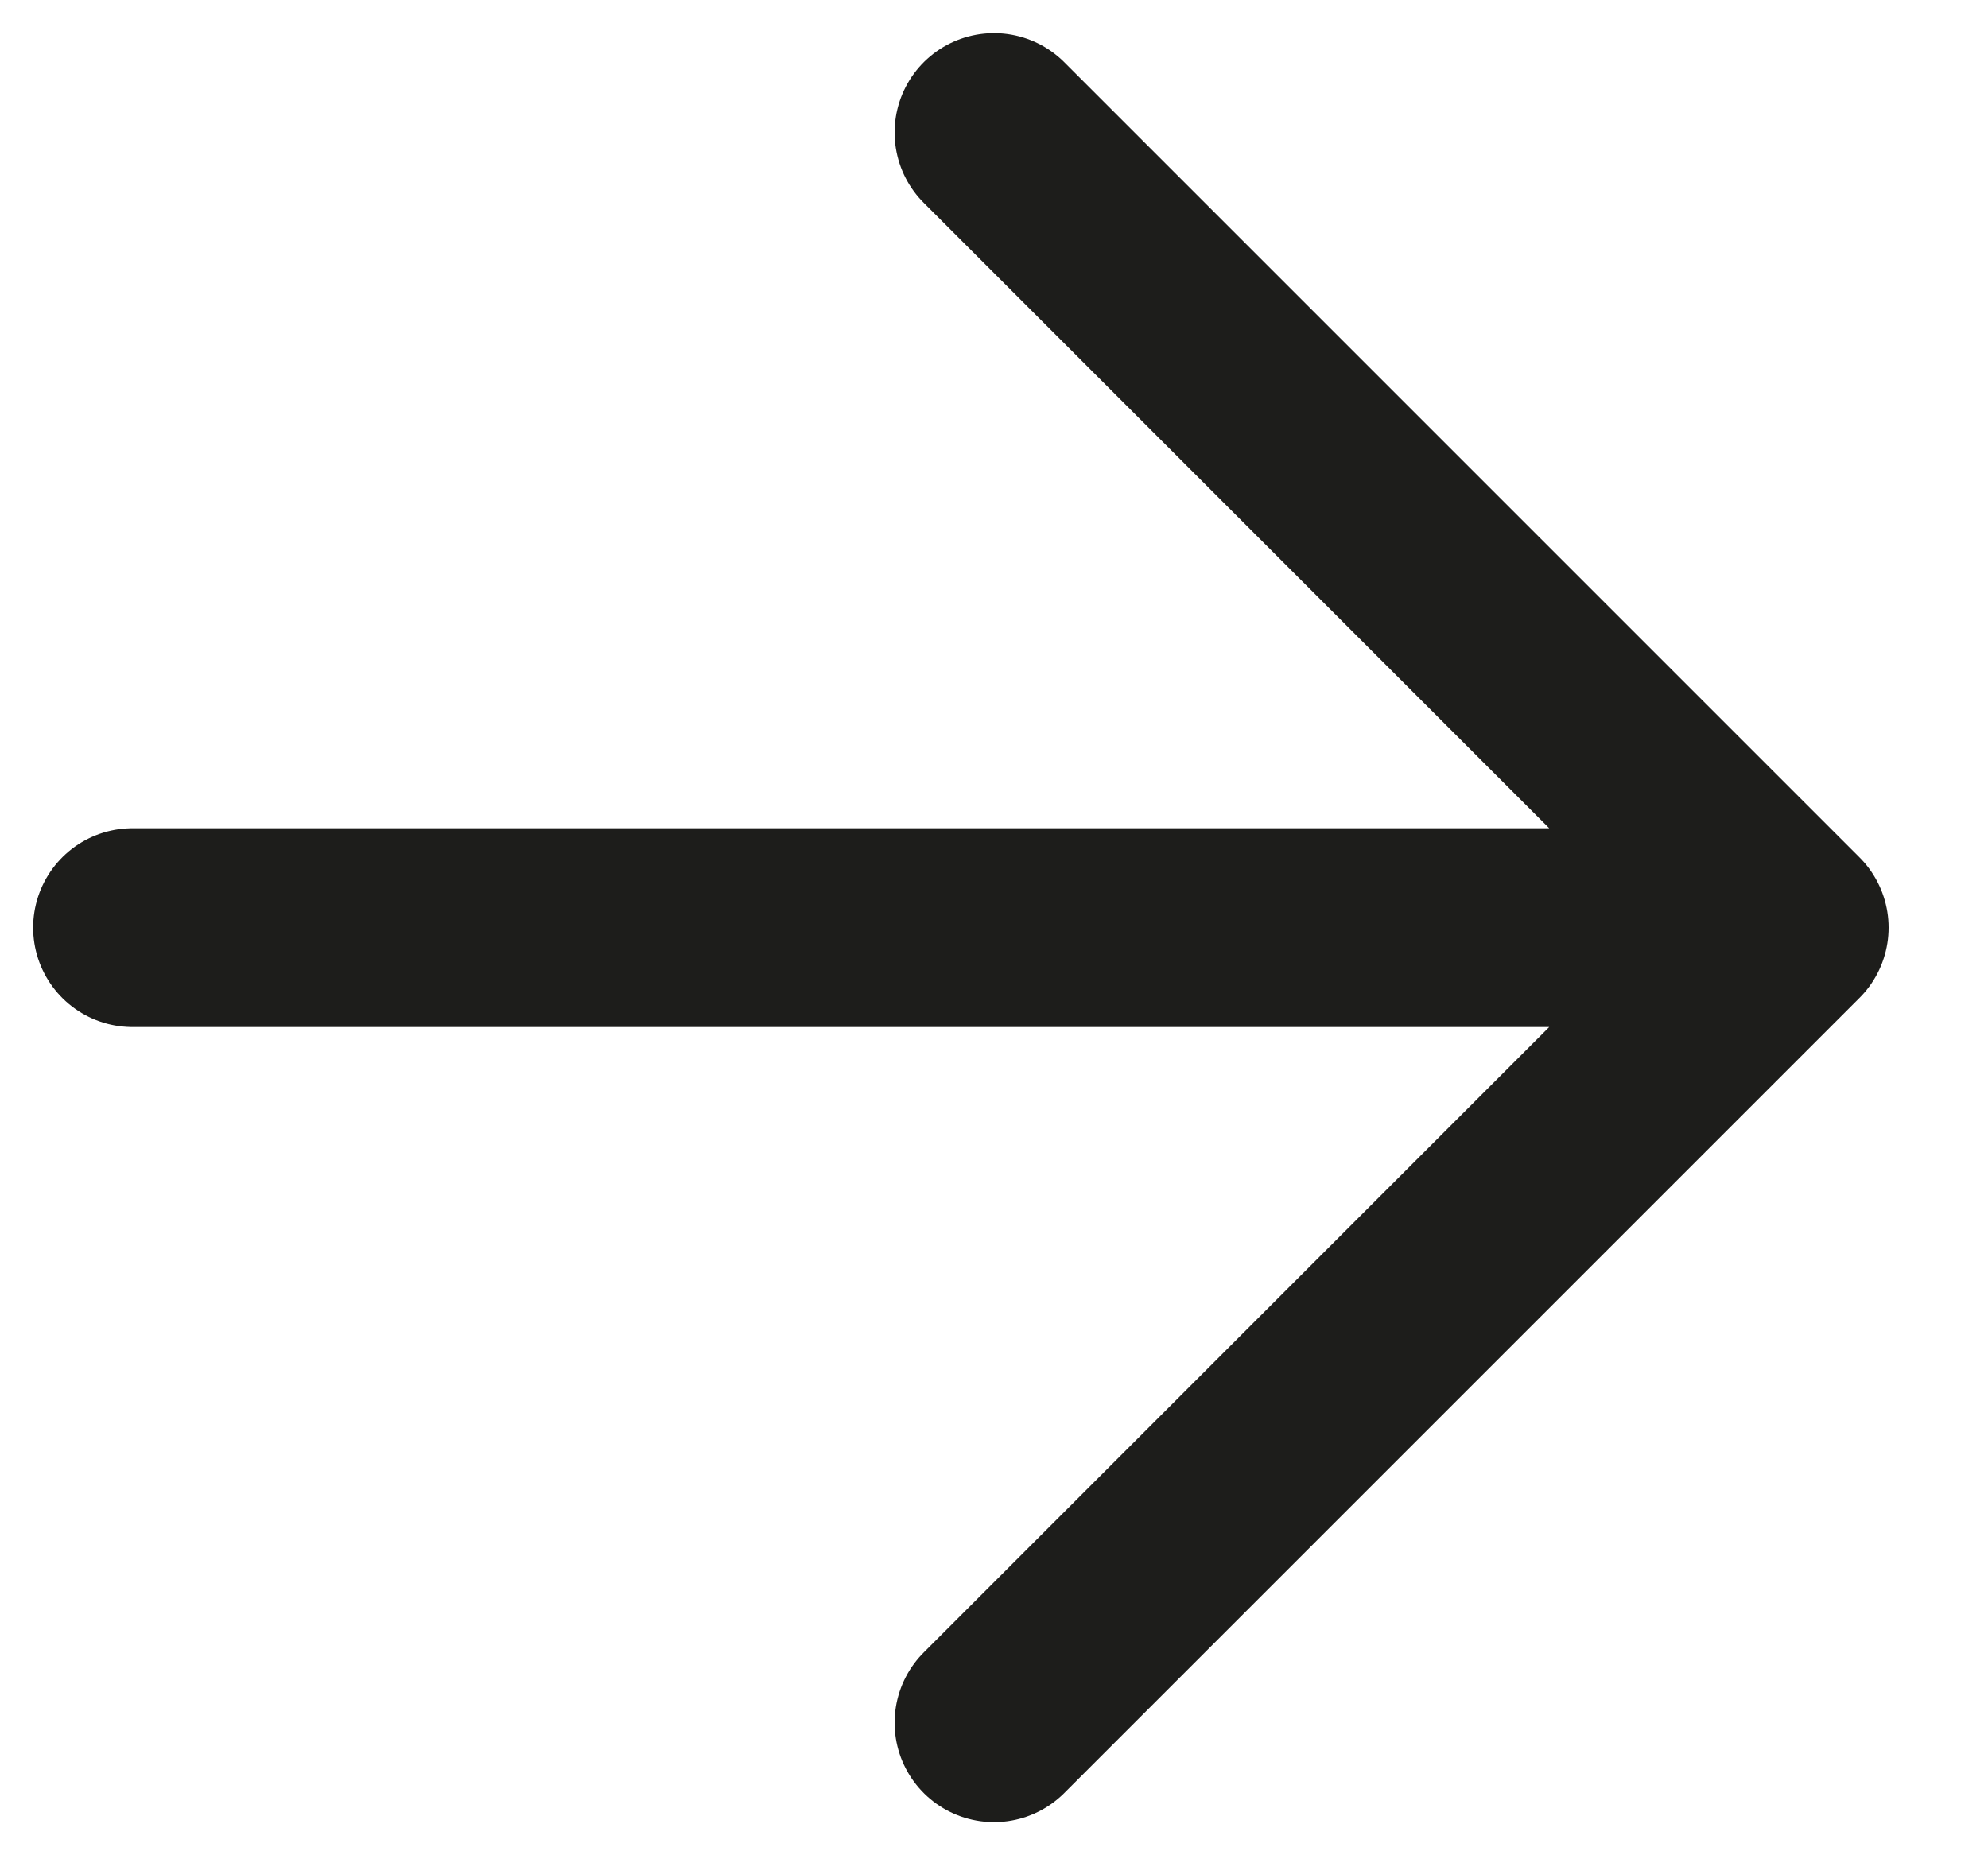
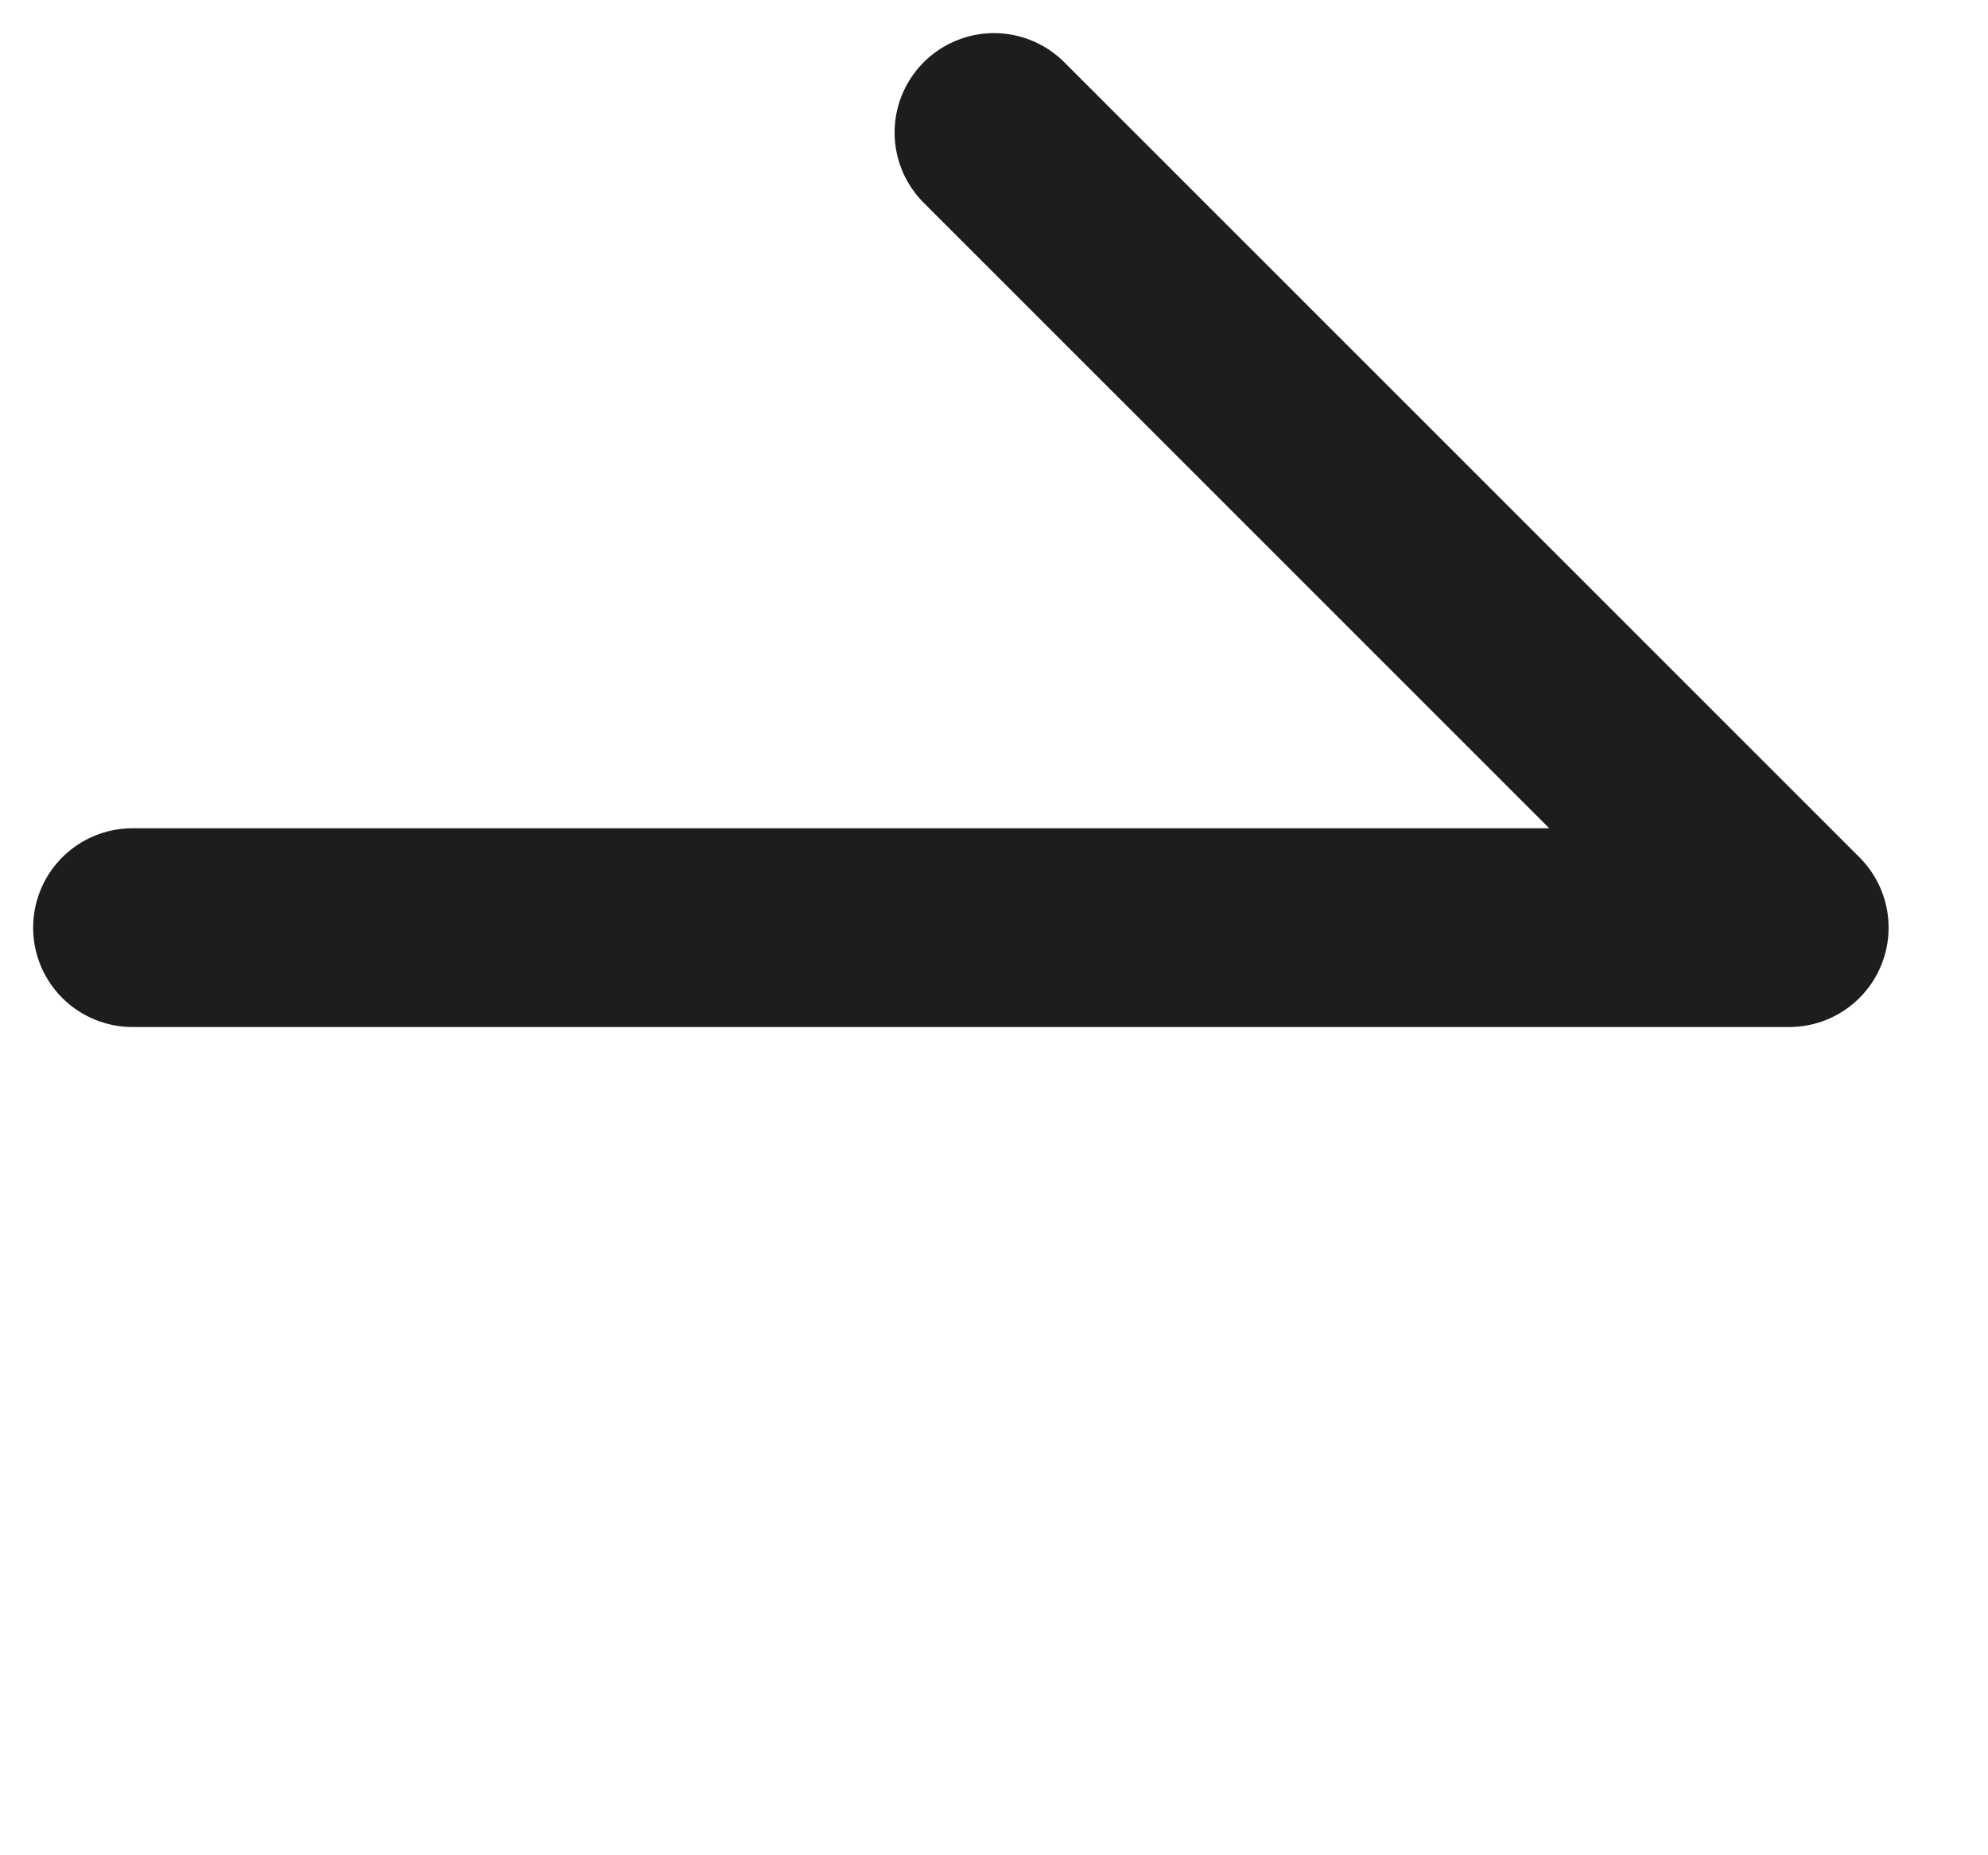
<svg xmlns="http://www.w3.org/2000/svg" width="15" height="14" viewBox="0 0 15 14" fill="none">
-   <path d="M1 7H13.5M13.5 7L7.5 1M13.5 7L7.5 13" stroke="#1D1D1B" stroke-width="1.5" stroke-linecap="round" stroke-linejoin="round" />
+   <path d="M1 7H13.5M13.5 7L7.5 1M13.5 7" stroke="#1D1D1B" stroke-width="1.5" stroke-linecap="round" stroke-linejoin="round" />
</svg>